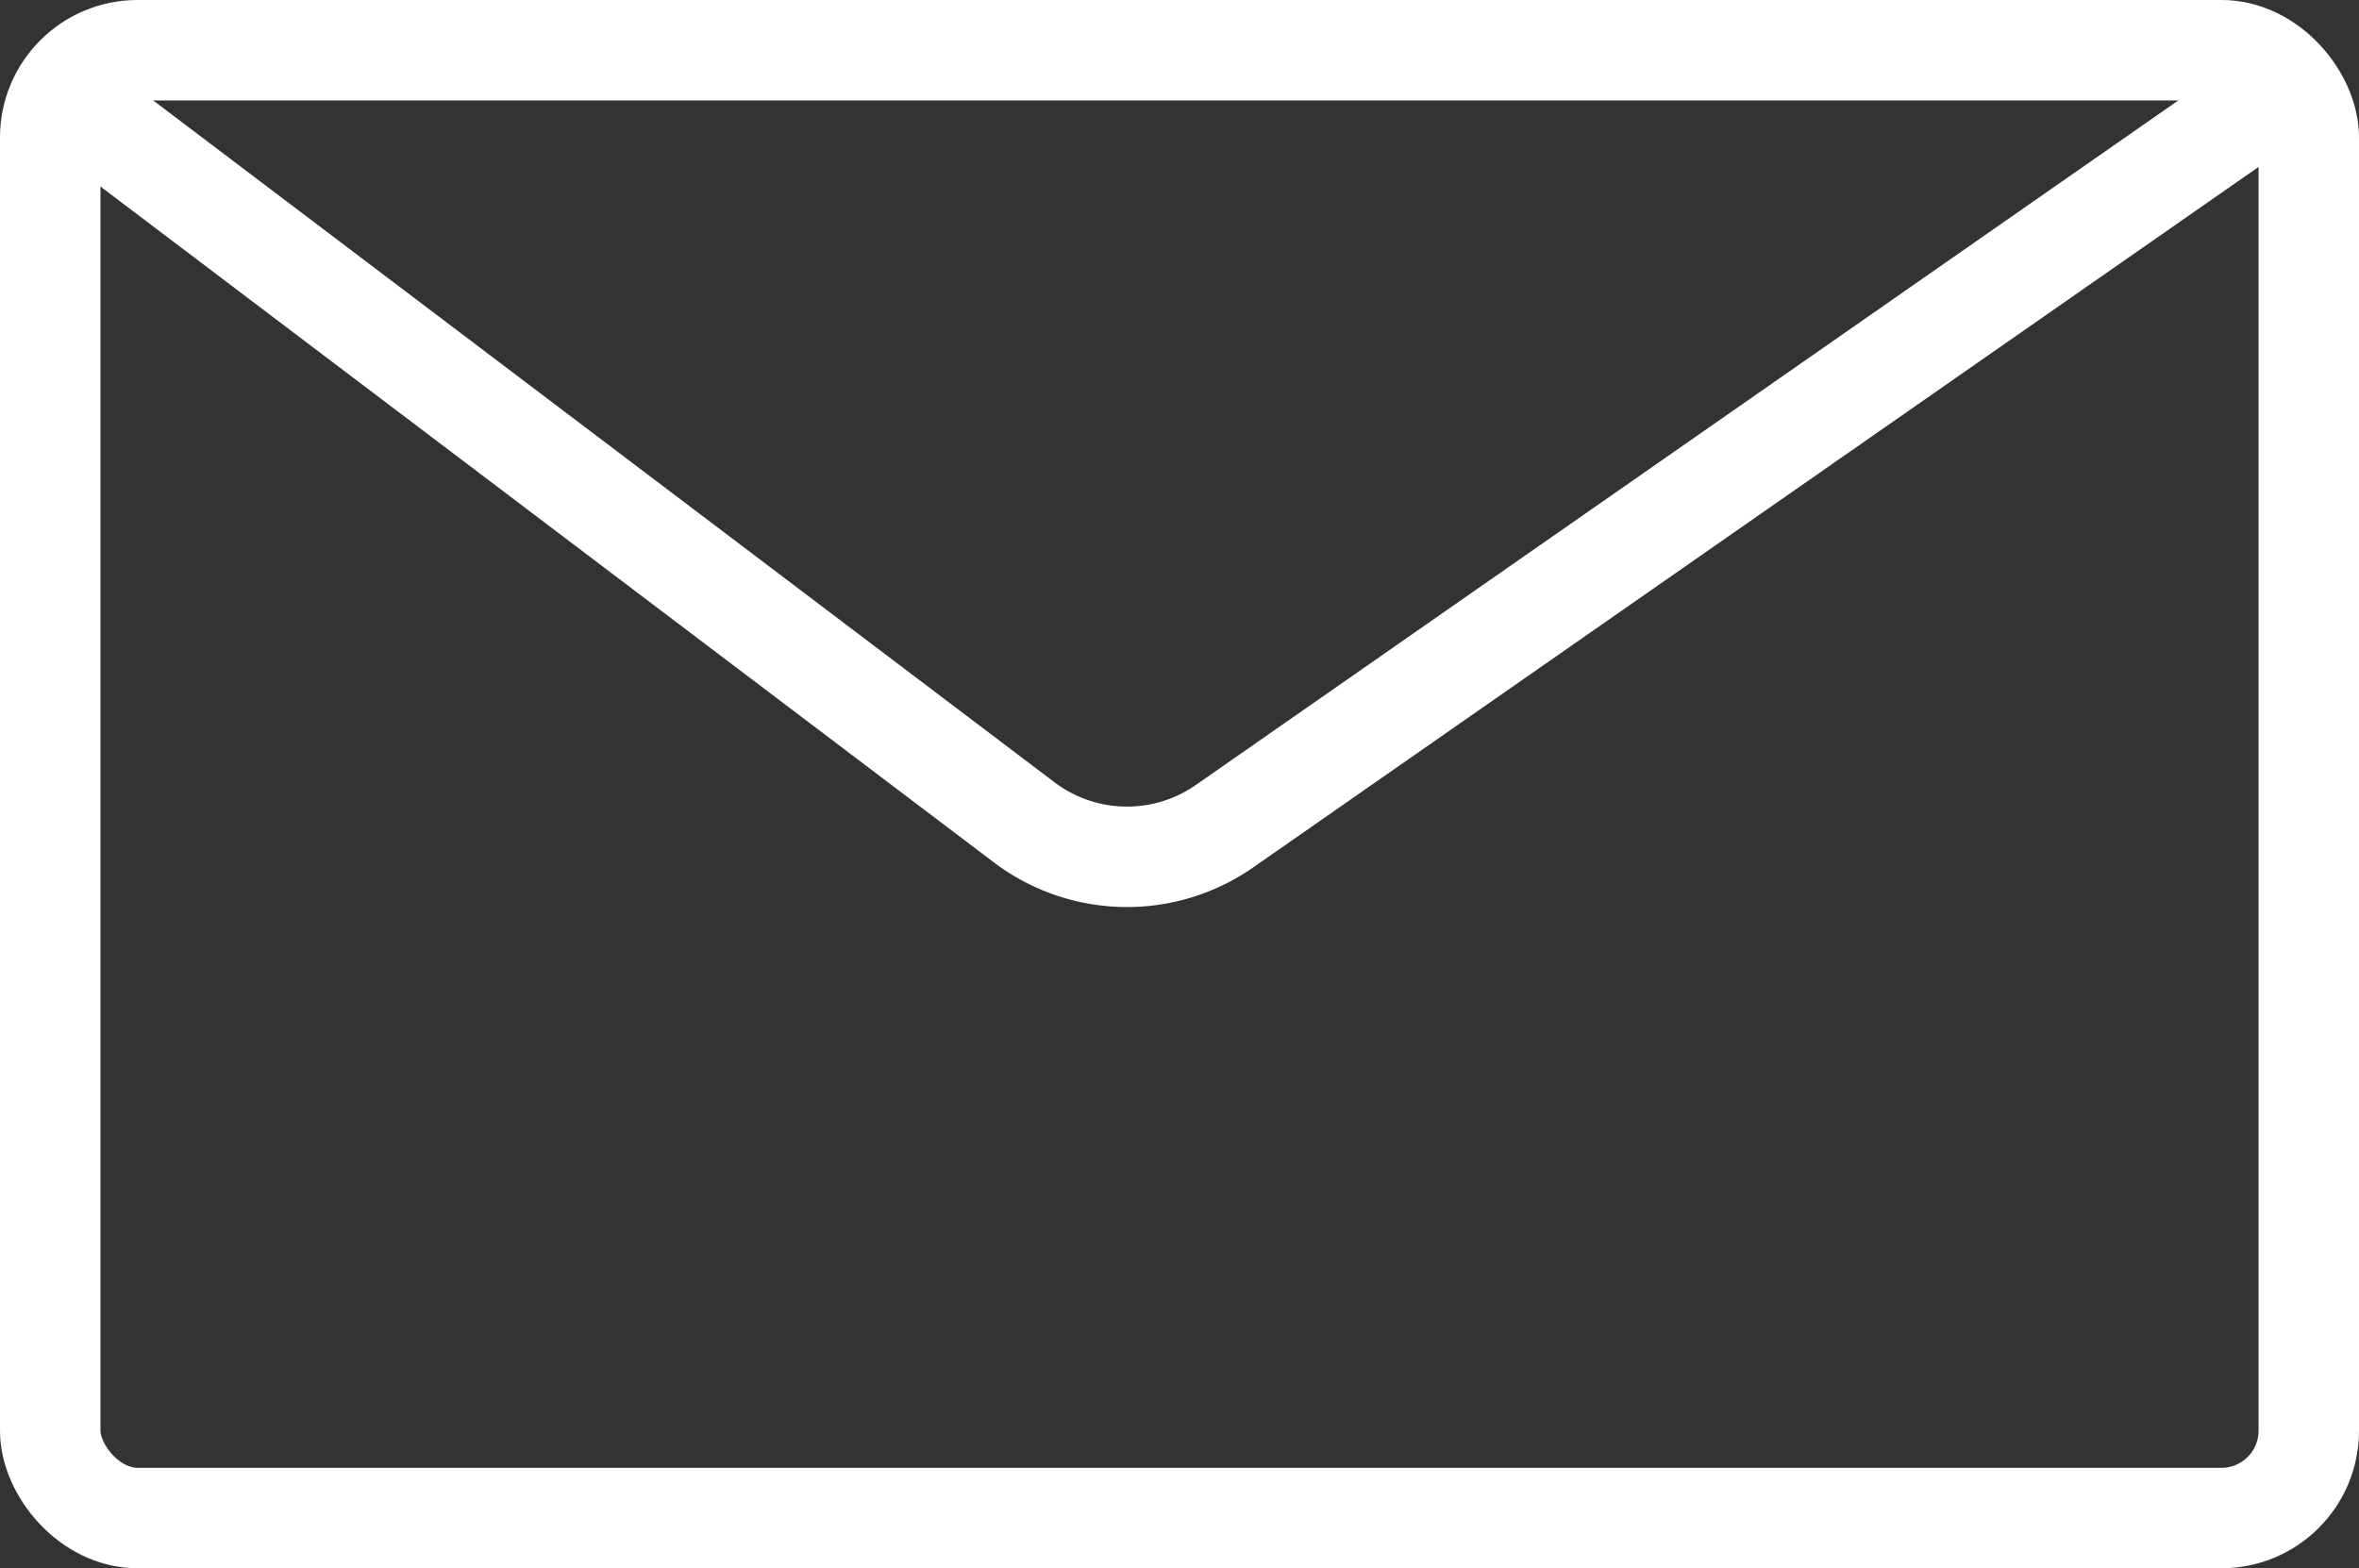
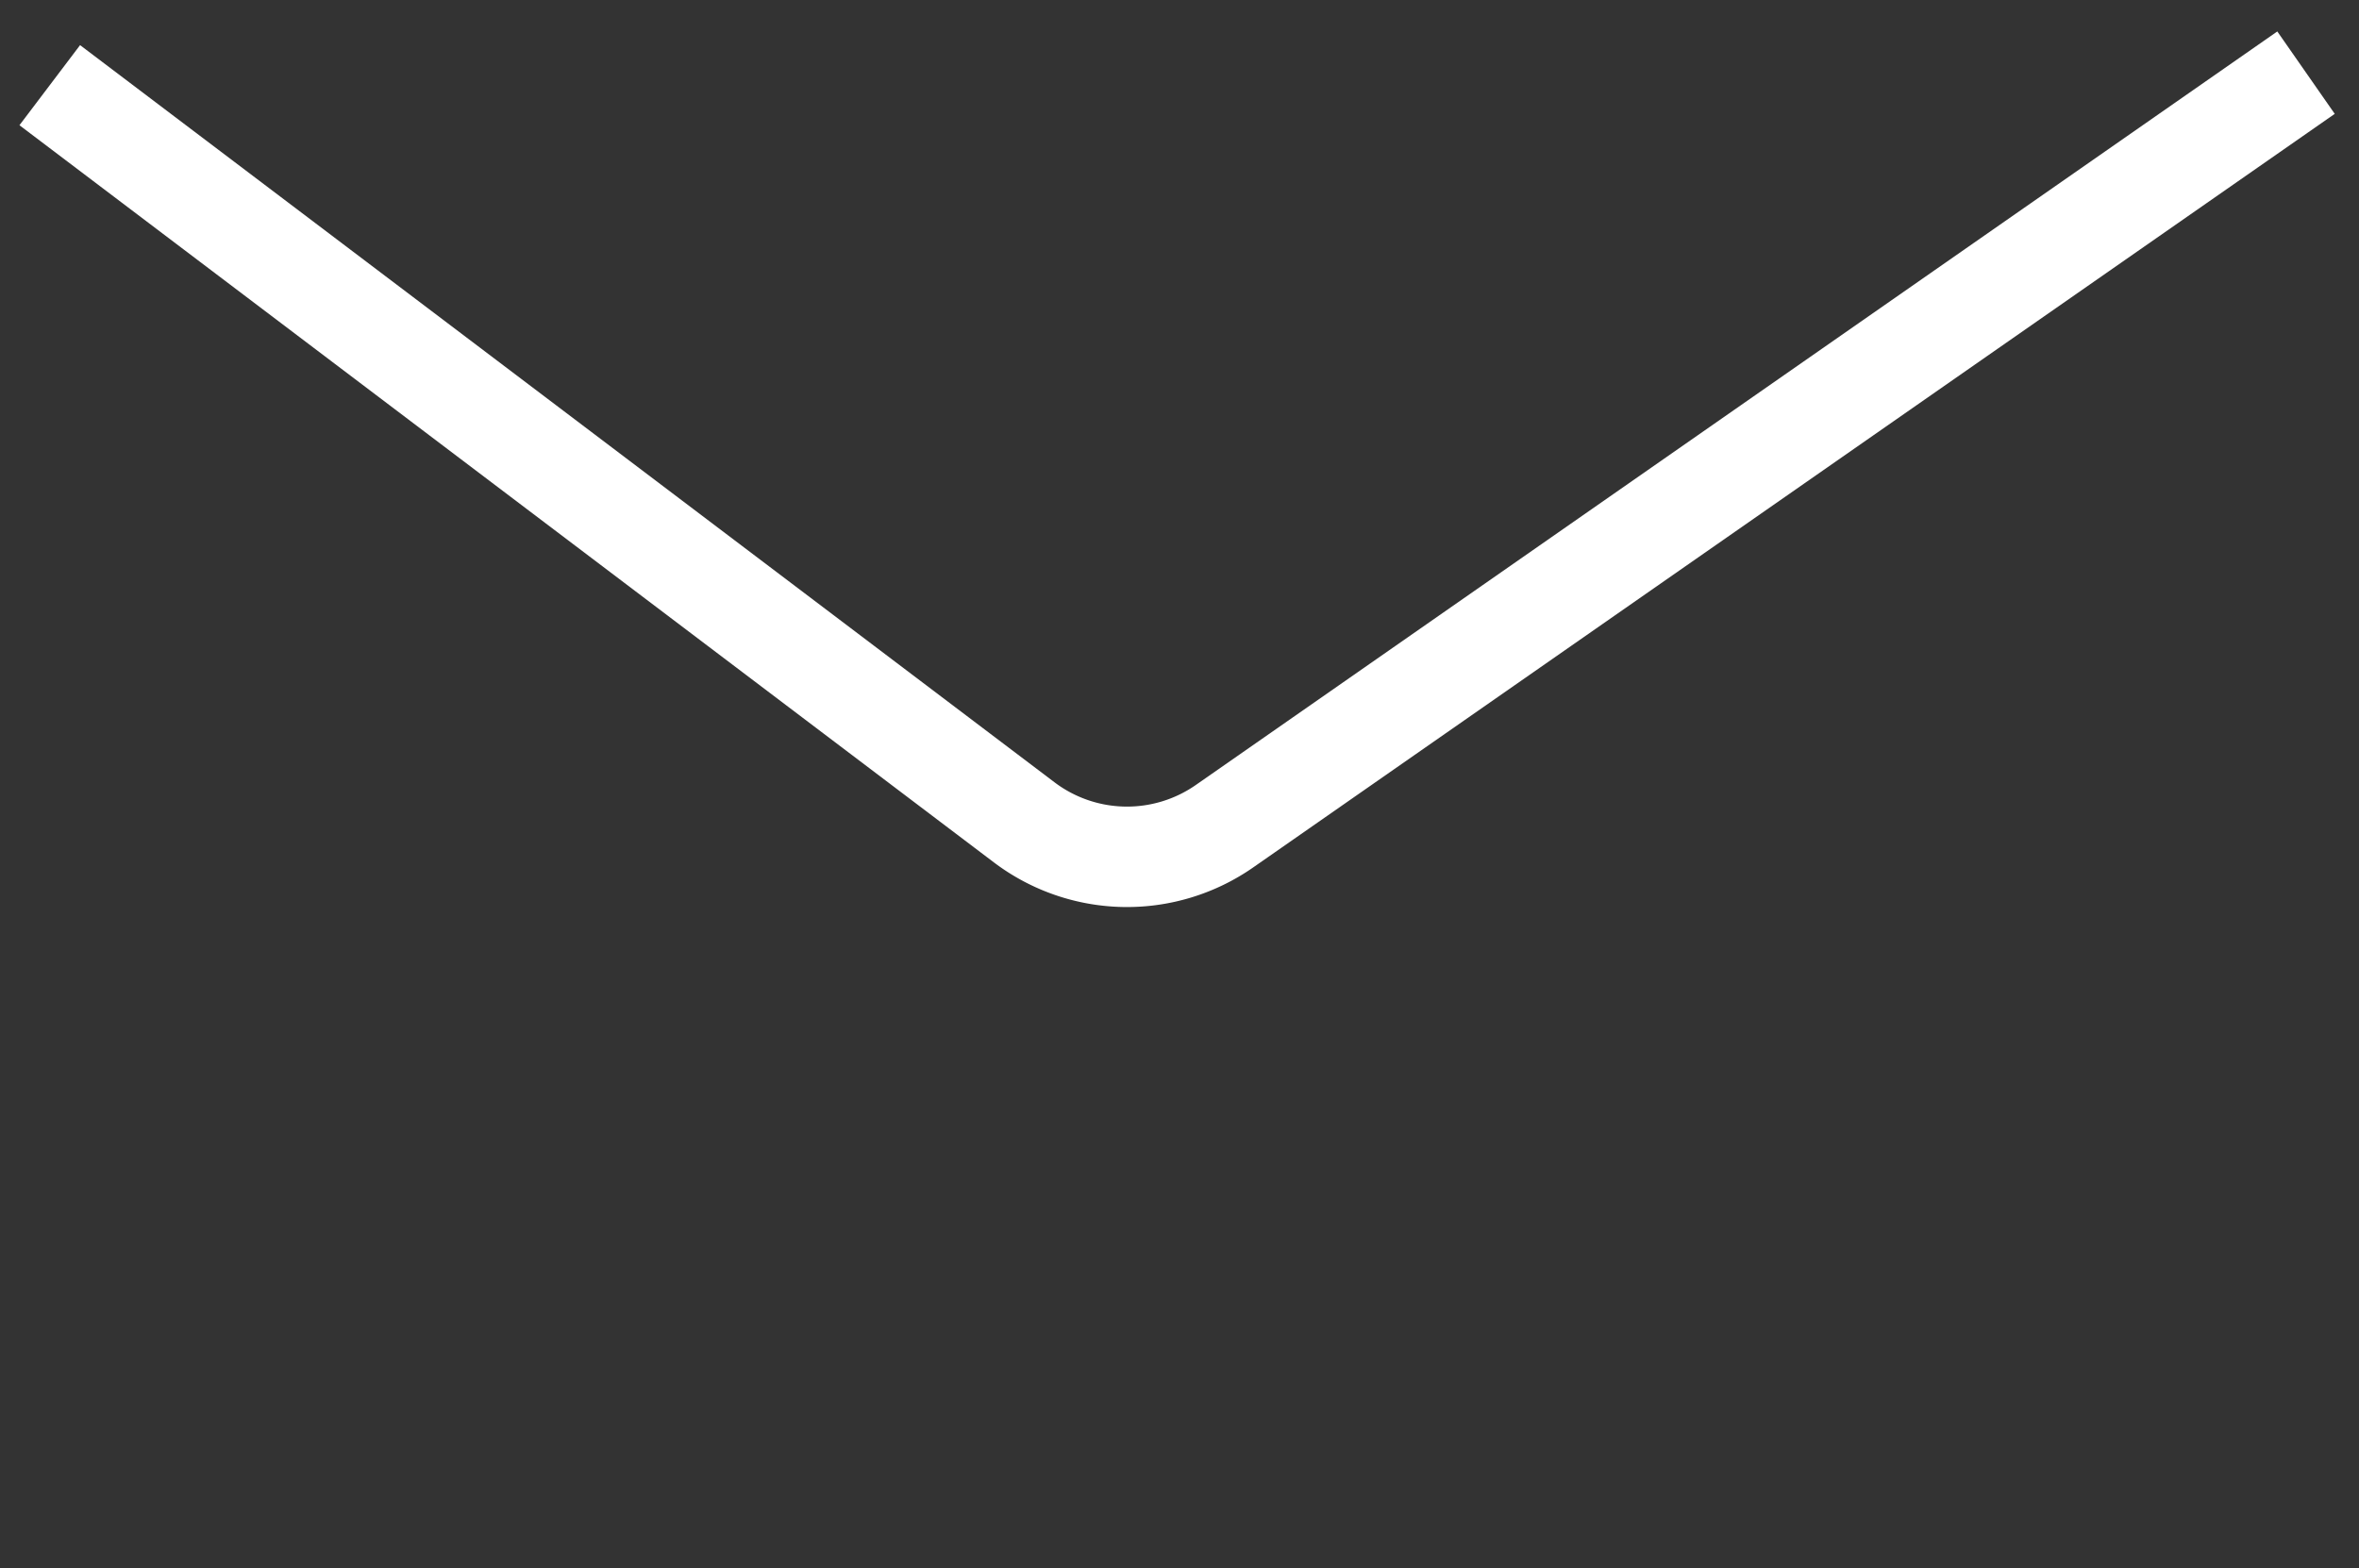
<svg xmlns="http://www.w3.org/2000/svg" width="35.223" height="23.42" viewBox="0 0 35.223 23.42">
  <rect x="0" y="0" width="35.223" height="23.42" fill="#333333" stroke="none" />
  <g id="组_29" data-name="组 29" transform="translate(0.744 0.75)">
-     <rect id="矩形_21" data-name="矩形 21" width="33.723" height="21.92" rx="1.304" transform="translate(0.006 0)" fill="none" stroke="#fff" stroke-miterlimit="10" stroke-width="1.5" />
    <path id="路径_44" data-name="路径 44" d="M-137.2,66.166l14.55,11.009a2.546,2.546,0,0,0,2.991.057l16.148-11.253" transform="translate(137.199 -65.644)" fill="none" stroke="#fff" stroke-miterlimit="10" stroke-width="1.5" />
  </g>
</svg>